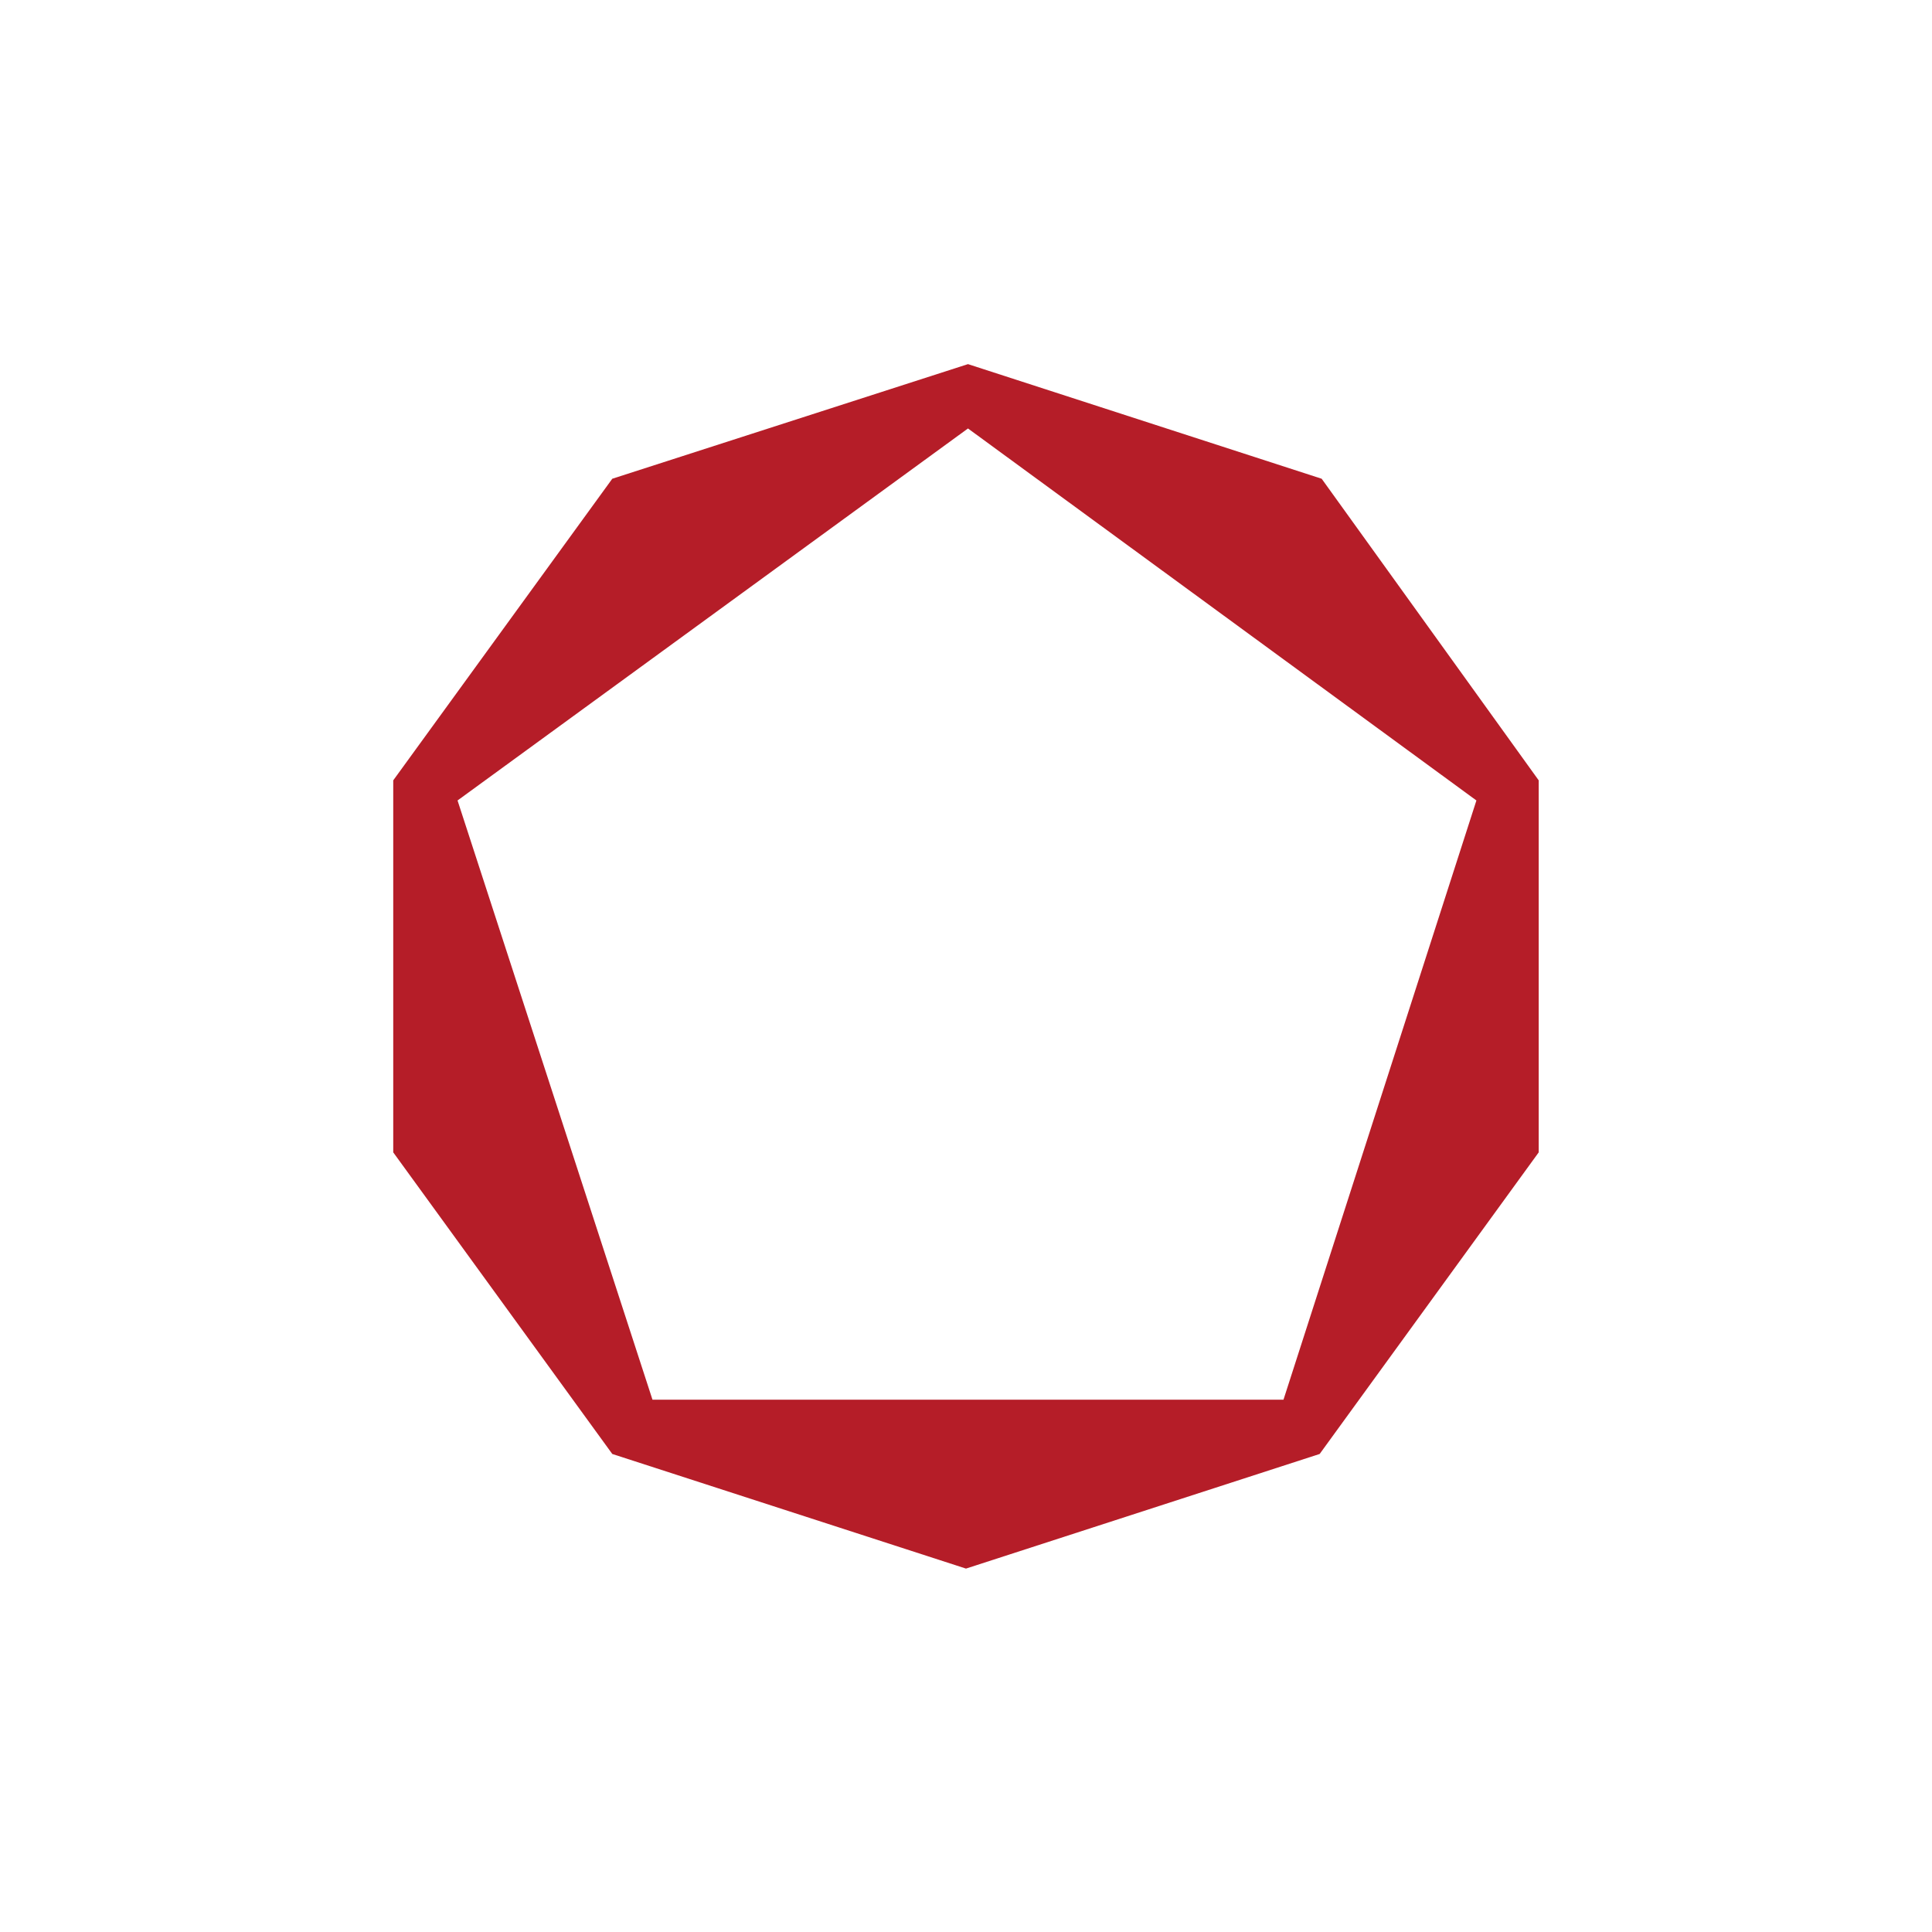
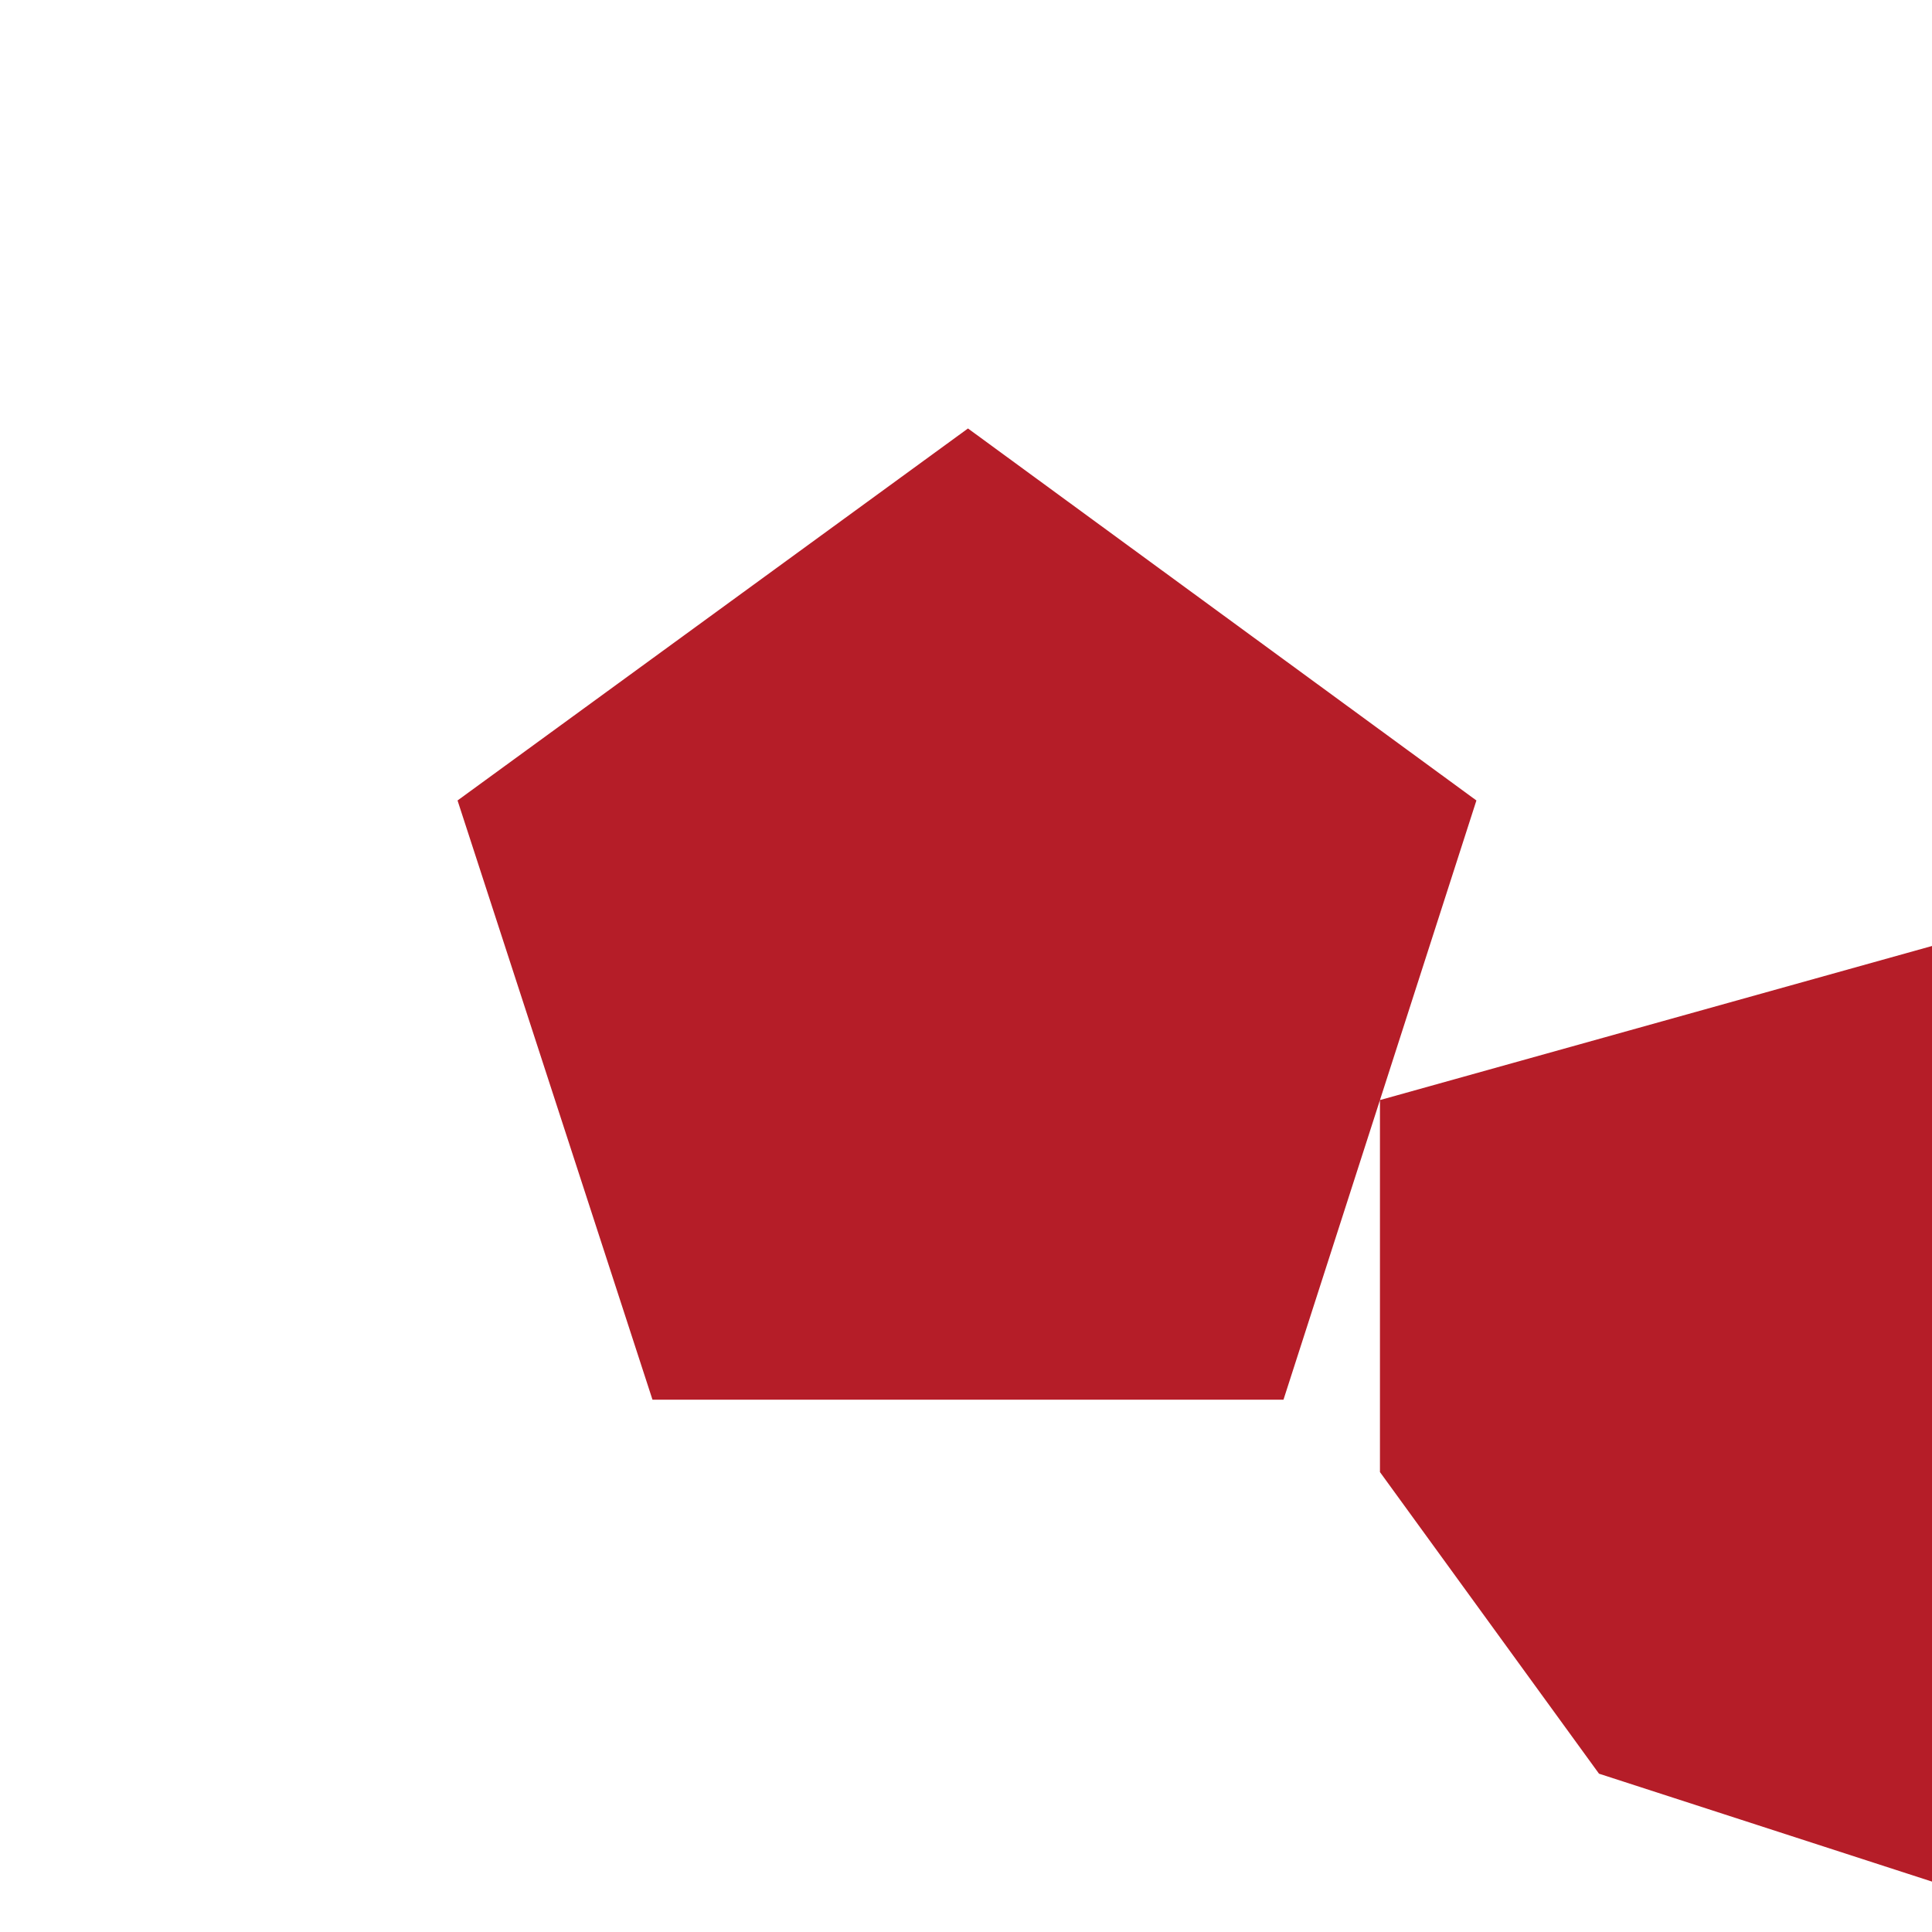
<svg xmlns="http://www.w3.org/2000/svg" width="800" height="800">
-   <path fill="#b51d28" d="m571.409 455.518-39.943 124.06H270.177L189.46 331.457 400.822 177.42 611.35 331.457zm-24.132-257.28-146.455-47.46-147.288 47.46-90.702 124.893v154.036l90.702 124.893 146.456 47.46 146.455-47.46 90.702-124.893V323.13z" />
+   <path fill="#b51d28" d="m571.409 455.518-39.943 124.06H270.177L189.46 331.457 400.822 177.42 611.35 331.457zv154.036l90.702 124.893 146.456 47.46 146.455-47.46 90.702-124.893V323.13z" />
</svg>